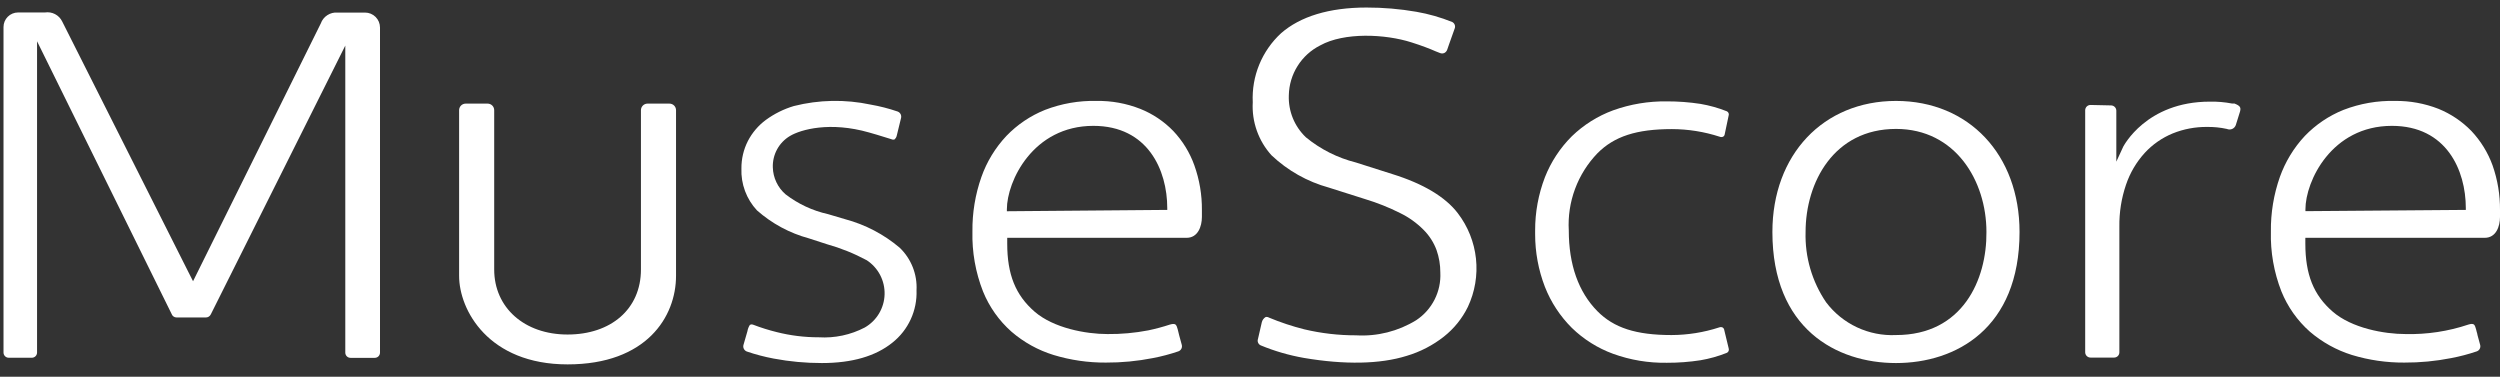
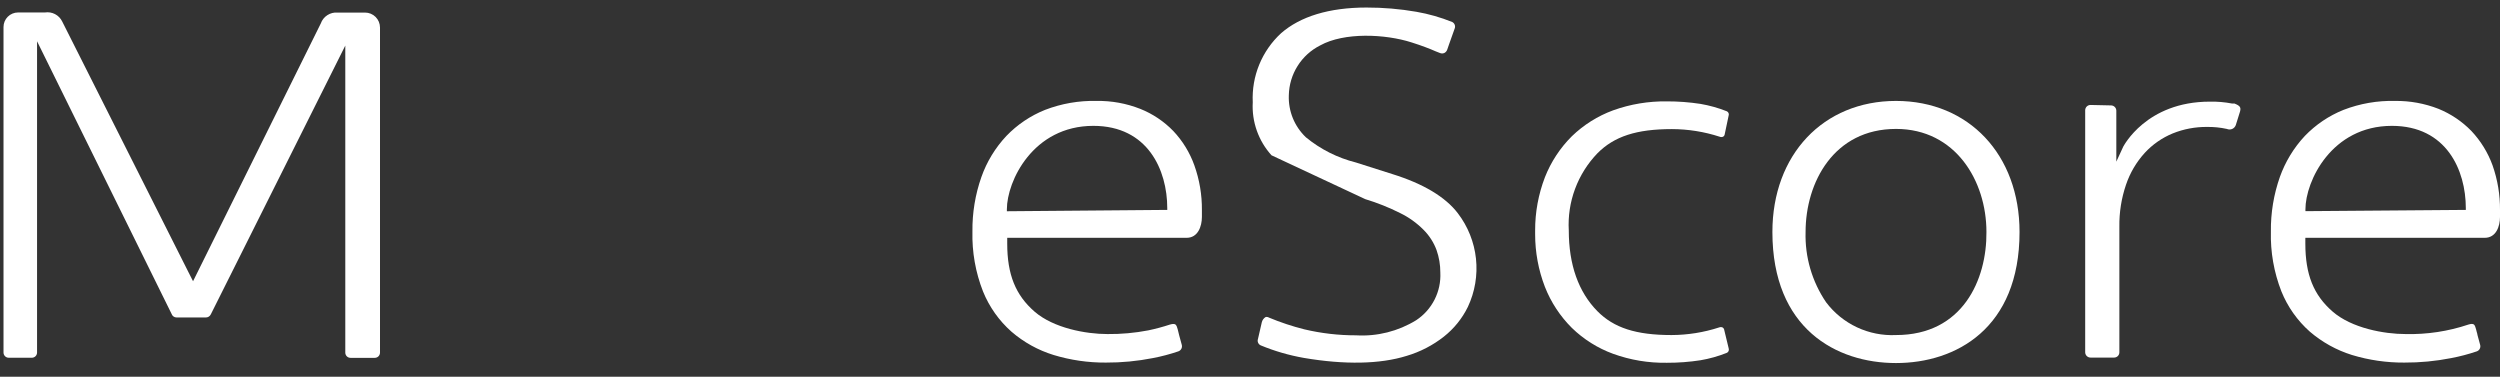
<svg xmlns="http://www.w3.org/2000/svg" width="146" height="22" viewBox="0 0 146 22" fill="none">
  <rect x="0" y="0" width="146" height="22" fill="#333333" stroke="none" />
  <path d="M20.165 2.662V20.594C20.165 20.674 20.197 20.752 20.254 20.809C20.311 20.866 20.388 20.898 20.469 20.898H21.883C21.923 20.898 21.963 20.891 22.001 20.876C22.038 20.861 22.073 20.839 22.101 20.811C22.13 20.782 22.153 20.749 22.168 20.711C22.184 20.674 22.192 20.634 22.192 20.594V1.609C22.192 1.377 22.1 1.154 21.936 0.99C21.772 0.826 21.549 0.734 21.317 0.734H19.714C19.504 0.717 19.294 0.77 19.117 0.885C18.94 0.999 18.805 1.169 18.735 1.368L11.274 16.424L10.966 15.816L3.631 1.252C3.542 1.069 3.396 0.919 3.215 0.825C3.034 0.73 2.827 0.697 2.625 0.728H1.054C0.829 0.728 0.613 0.818 0.454 0.977C0.295 1.136 0.205 1.352 0.205 1.577V20.589C0.205 20.669 0.237 20.747 0.294 20.803C0.351 20.86 0.428 20.892 0.509 20.892H1.861C1.941 20.892 2.018 20.86 2.075 20.803C2.132 20.747 2.164 20.669 2.164 20.589V2.41L10.023 18.336C10.043 18.396 10.082 18.448 10.134 18.484C10.186 18.521 10.247 18.54 10.311 18.54H12.029C12.089 18.539 12.147 18.521 12.197 18.489C12.247 18.456 12.286 18.411 12.312 18.357L20.165 2.662Z" fill="white" />
-   <path d="M27.195 6.051C27.093 6.051 26.996 6.092 26.924 6.163C26.853 6.235 26.812 6.332 26.812 6.434V16.11C26.812 18.111 28.531 21.28 33.146 21.28C37.761 21.28 39.48 18.493 39.48 16.11V6.434C39.48 6.332 39.44 6.235 39.368 6.163C39.296 6.092 39.199 6.051 39.097 6.051H37.814C37.712 6.051 37.615 6.092 37.544 6.163C37.472 6.235 37.431 6.332 37.431 6.434V15.738C37.431 18.058 35.671 19.536 33.146 19.536C30.621 19.536 28.861 17.964 28.861 15.738V6.434C28.861 6.332 28.821 6.235 28.749 6.163C28.677 6.092 28.58 6.051 28.479 6.051H27.195Z" fill="white" />
-   <path d="M43.912 18.944C43.87 18.944 43.828 18.954 43.792 18.975C43.72 19.086 43.672 19.211 43.65 19.342L43.42 20.138C43.397 20.215 43.404 20.297 43.439 20.369C43.474 20.44 43.534 20.496 43.608 20.526C44.121 20.702 44.647 20.84 45.18 20.94C46.109 21.116 47.053 21.203 47.998 21.202C49.769 21.202 51.142 20.798 52.121 20.007C52.578 19.643 52.943 19.178 53.187 18.647C53.431 18.117 53.547 17.537 53.525 16.953C53.55 16.492 53.474 16.031 53.304 15.601C53.134 15.172 52.874 14.784 52.54 14.465C51.617 13.684 50.533 13.117 49.366 12.804L48.355 12.505C47.454 12.305 46.608 11.91 45.877 11.348C45.65 11.152 45.467 10.911 45.339 10.64C45.211 10.37 45.141 10.075 45.133 9.776C45.12 9.409 45.206 9.045 45.382 8.722C45.558 8.399 45.817 8.13 46.133 7.942C46.773 7.56 48.475 7.083 50.759 7.738C50.759 7.738 51.55 7.963 51.943 8.094L52.126 8.152C52.184 8.152 52.211 8.152 52.226 8.152C52.303 8.092 52.355 8.007 52.373 7.911L52.619 6.9C52.641 6.822 52.633 6.739 52.596 6.667C52.559 6.595 52.496 6.54 52.42 6.512C51.907 6.337 51.382 6.202 50.848 6.109C49.365 5.793 47.829 5.821 46.359 6.193C45.772 6.368 45.219 6.643 44.724 7.005C44.285 7.33 43.927 7.751 43.676 8.236C43.423 8.734 43.294 9.285 43.299 9.844C43.282 10.291 43.354 10.736 43.509 11.155C43.665 11.574 43.901 11.958 44.206 12.285C45.078 13.056 46.115 13.616 47.239 13.92L48.287 14.26C49.096 14.486 49.877 14.801 50.618 15.198C50.948 15.414 51.217 15.711 51.4 16.06C51.582 16.41 51.672 16.801 51.66 17.195C51.649 17.589 51.536 17.974 51.334 18.312C51.131 18.65 50.845 18.931 50.503 19.127C49.675 19.558 48.746 19.756 47.815 19.698C46.986 19.7 46.161 19.597 45.358 19.394C44.894 19.279 44.437 19.136 43.991 18.965C43.966 18.954 43.939 18.947 43.912 18.944Z" fill="white" />
-   <path d="M74.02 18.514C73.986 18.506 73.95 18.506 73.915 18.514C73.859 18.547 73.811 18.591 73.772 18.643C73.734 18.695 73.705 18.755 73.69 18.818L73.465 19.798C73.44 19.869 73.443 19.947 73.473 20.015C73.503 20.084 73.558 20.14 73.627 20.17C74.439 20.506 75.286 20.751 76.152 20.903C78.52 21.306 80.595 21.27 82.151 20.782C82.938 20.549 83.674 20.169 84.32 19.661C84.912 19.194 85.392 18.6 85.724 17.922C86.137 17.044 86.3 16.07 86.197 15.105C86.093 14.141 85.727 13.223 85.137 12.453C84.414 11.505 83.125 10.729 81.307 10.164L79.18 9.488C78.111 9.219 77.114 8.716 76.262 8.016C75.933 7.702 75.673 7.321 75.501 6.899C75.33 6.478 75.25 6.024 75.267 5.569C75.278 4.962 75.454 4.369 75.777 3.855C76.1 3.34 76.558 2.924 77.101 2.651C78.499 1.876 80.893 1.981 82.439 2.478C83.026 2.662 83.523 2.856 83.853 3.002L84.094 3.096C84.134 3.113 84.177 3.122 84.22 3.122C84.263 3.122 84.306 3.113 84.346 3.096C84.388 3.075 84.427 3.045 84.457 3.008C84.488 2.971 84.51 2.928 84.524 2.882L84.623 2.594L84.964 1.635C84.983 1.567 84.978 1.495 84.949 1.431C84.921 1.367 84.87 1.315 84.807 1.284C84.131 1.012 83.429 0.812 82.711 0.687C81.751 0.521 80.778 0.439 79.804 0.44C77.614 0.44 75.932 0.964 74.816 1.939C74.262 2.449 73.826 3.075 73.54 3.772C73.254 4.469 73.125 5.22 73.161 5.973C73.129 6.535 73.21 7.099 73.398 7.631C73.586 8.162 73.877 8.651 74.256 9.069C75.2 9.963 76.35 10.611 77.603 10.955L79.731 11.63C80.432 11.842 81.114 12.114 81.768 12.443C82.276 12.69 82.738 13.021 83.136 13.422C83.472 13.757 83.731 14.161 83.895 14.606C84.043 15.027 84.117 15.47 84.115 15.916C84.143 16.463 84.027 17.009 83.779 17.497C83.531 17.986 83.159 18.402 82.701 18.703C81.65 19.348 80.427 19.656 79.196 19.583C78.177 19.585 77.16 19.468 76.168 19.232C75.464 19.055 74.774 18.825 74.104 18.546C74.078 18.53 74.05 18.519 74.02 18.514Z" fill="white" />
+   <path d="M74.02 18.514C73.986 18.506 73.95 18.506 73.915 18.514C73.859 18.547 73.811 18.591 73.772 18.643C73.734 18.695 73.705 18.755 73.69 18.818L73.465 19.798C73.44 19.869 73.443 19.947 73.473 20.015C73.503 20.084 73.558 20.14 73.627 20.17C74.439 20.506 75.286 20.751 76.152 20.903C78.52 21.306 80.595 21.27 82.151 20.782C82.938 20.549 83.674 20.169 84.32 19.661C84.912 19.194 85.392 18.6 85.724 17.922C86.137 17.044 86.3 16.07 86.197 15.105C86.093 14.141 85.727 13.223 85.137 12.453C84.414 11.505 83.125 10.729 81.307 10.164L79.18 9.488C78.111 9.219 77.114 8.716 76.262 8.016C75.933 7.702 75.673 7.321 75.501 6.899C75.33 6.478 75.25 6.024 75.267 5.569C75.278 4.962 75.454 4.369 75.777 3.855C76.1 3.34 76.558 2.924 77.101 2.651C78.499 1.876 80.893 1.981 82.439 2.478C83.026 2.662 83.523 2.856 83.853 3.002L84.094 3.096C84.134 3.113 84.177 3.122 84.22 3.122C84.263 3.122 84.306 3.113 84.346 3.096C84.388 3.075 84.427 3.045 84.457 3.008C84.488 2.971 84.51 2.928 84.524 2.882L84.623 2.594L84.964 1.635C84.983 1.567 84.978 1.495 84.949 1.431C84.921 1.367 84.87 1.315 84.807 1.284C84.131 1.012 83.429 0.812 82.711 0.687C81.751 0.521 80.778 0.439 79.804 0.44C77.614 0.44 75.932 0.964 74.816 1.939C74.262 2.449 73.826 3.075 73.54 3.772C73.254 4.469 73.125 5.22 73.161 5.973C73.129 6.535 73.21 7.099 73.398 7.631C73.586 8.162 73.877 8.651 74.256 9.069L79.731 11.63C80.432 11.842 81.114 12.114 81.768 12.443C82.276 12.69 82.738 13.021 83.136 13.422C83.472 13.757 83.731 14.161 83.895 14.606C84.043 15.027 84.117 15.47 84.115 15.916C84.143 16.463 84.027 17.009 83.779 17.497C83.531 17.986 83.159 18.402 82.701 18.703C81.65 19.348 80.427 19.656 79.196 19.583C78.177 19.585 77.16 19.468 76.168 19.232C75.464 19.055 74.774 18.825 74.104 18.546C74.078 18.53 74.05 18.519 74.02 18.514Z" fill="white" />
  <path d="M122.084 6.13C122.003 6.13 121.926 6.162 121.868 6.218C121.81 6.275 121.777 6.353 121.775 6.434V20.578C121.777 20.659 121.81 20.737 121.868 20.793C121.926 20.85 122.003 20.882 122.084 20.882H123.467C123.548 20.882 123.625 20.85 123.682 20.793C123.739 20.736 123.771 20.659 123.771 20.578V13.244C123.759 12.409 123.89 11.578 124.159 10.787C124.391 10.101 124.762 9.469 125.249 8.933C125.705 8.437 126.265 8.047 126.889 7.791C127.526 7.534 128.208 7.406 128.895 7.413C129.282 7.408 129.669 7.446 130.047 7.529C130.096 7.55 130.149 7.562 130.203 7.562C130.257 7.563 130.309 7.552 130.359 7.531C130.408 7.51 130.452 7.478 130.489 7.439C130.525 7.4 130.553 7.354 130.571 7.303L130.823 6.496C130.875 6.271 130.823 6.177 130.493 6.046H130.445H130.351C129.923 5.964 129.488 5.927 129.052 5.936C125.327 5.936 124.012 8.555 124.002 8.555L123.593 9.441V6.46C123.592 6.379 123.559 6.301 123.501 6.245C123.443 6.188 123.365 6.156 123.284 6.156L122.084 6.13Z" fill="white" />
  <path d="M89.652 13.679C89.651 14.73 89.845 15.773 90.223 16.754C90.576 17.652 91.111 18.467 91.795 19.148C92.483 19.817 93.304 20.333 94.205 20.662C95.212 21.027 96.277 21.204 97.348 21.186C98.004 21.188 98.659 21.139 99.307 21.039C99.831 20.95 100.344 20.806 100.837 20.61C100.885 20.591 100.925 20.555 100.947 20.508C100.969 20.461 100.973 20.408 100.958 20.358L100.685 19.227C100.67 19.182 100.638 19.145 100.596 19.122C100.532 19.096 100.461 19.096 100.397 19.122C99.498 19.414 98.56 19.564 97.615 19.567C95.546 19.567 94.252 19.148 93.288 18.174C92.183 17.053 91.617 15.46 91.617 13.459C91.57 12.633 91.695 11.807 91.983 11.032C92.27 10.257 92.715 9.549 93.288 8.954C94.268 7.964 95.572 7.539 97.641 7.539C98.588 7.542 99.528 7.692 100.428 7.984C100.492 8.011 100.564 8.011 100.627 7.984C100.649 7.973 100.668 7.958 100.684 7.939C100.699 7.92 100.71 7.898 100.716 7.874L100.952 6.753C100.97 6.705 100.968 6.651 100.948 6.603C100.928 6.556 100.89 6.517 100.842 6.497C100.347 6.301 99.832 6.157 99.307 6.067C98.659 5.968 98.004 5.919 97.348 5.92C96.277 5.905 95.213 6.082 94.205 6.444C93.305 6.775 92.484 7.291 91.795 7.958C91.111 8.639 90.576 9.454 90.223 10.352C89.842 11.345 89.648 12.4 89.652 13.464V13.679Z" fill="white" />
  <path d="M64.04 5.894C63.011 5.87 61.988 6.048 61.028 6.418C60.176 6.76 59.406 7.28 58.77 7.942C58.124 8.631 57.628 9.446 57.314 10.336C56.954 11.359 56.777 12.437 56.79 13.521C56.761 14.717 56.971 15.907 57.408 17.021C57.773 17.921 58.341 18.724 59.068 19.368C59.784 19.987 60.621 20.451 61.526 20.73C62.516 21.031 63.545 21.181 64.58 21.175C65.501 21.179 66.421 21.091 67.325 20.913C67.829 20.817 68.326 20.686 68.812 20.52C68.888 20.495 68.951 20.442 68.989 20.372C69.027 20.302 69.037 20.22 69.017 20.143L68.86 19.567C68.842 19.51 68.828 19.453 68.818 19.394C68.794 19.282 68.763 19.172 68.724 19.064C68.676 18.954 68.619 18.87 68.326 18.954C67.909 19.091 67.486 19.205 67.058 19.294C66.272 19.445 65.474 19.517 64.674 19.509C63.417 19.509 61.531 19.163 60.42 18.2C59.309 17.236 58.822 16.031 58.822 14.229V13.888H69.3C69.955 13.888 70.191 13.228 70.191 12.668V12.275C70.2 11.382 70.05 10.495 69.75 9.655C69.483 8.908 69.064 8.225 68.519 7.649C67.976 7.089 67.321 6.65 66.597 6.36C65.783 6.039 64.915 5.88 64.04 5.894ZM58.801 12.337V12.227C58.801 10.582 60.326 7.35 63.852 7.35C67.037 7.35 68.168 9.938 68.168 12.154V12.259H68.064L58.801 12.337Z" fill="white" />
  <path d="M110.727 5.894C106.478 5.894 103.508 9.037 103.508 13.548C103.508 19.19 107.238 21.202 110.727 21.202C114.216 21.202 117.941 19.19 117.941 13.548C117.941 9.043 114.986 5.894 110.727 5.894ZM110.727 19.567C109.943 19.604 109.161 19.449 108.45 19.116C107.739 18.783 107.119 18.282 106.646 17.655C105.823 16.447 105.403 15.009 105.446 13.548C105.446 10.651 107.096 7.529 110.727 7.529C114.195 7.529 116.008 10.556 116.008 13.548C116.034 16.324 114.625 19.567 110.727 19.567Z" fill="white" />
  <path d="M139.876 5.894C138.845 5.869 137.82 6.047 136.858 6.418C136.006 6.76 135.237 7.28 134.6 7.942C133.956 8.632 133.461 9.447 133.144 10.336C132.785 11.359 132.607 12.437 132.62 13.521C132.589 14.716 132.798 15.904 133.233 17.016C133.597 17.918 134.166 18.723 134.894 19.368C135.612 19.984 136.448 20.448 137.351 20.73C138.342 21.031 139.374 21.181 140.41 21.175C141.33 21.179 142.248 21.091 143.15 20.913C143.656 20.817 144.155 20.686 144.643 20.52C144.718 20.494 144.78 20.441 144.816 20.371C144.853 20.301 144.863 20.22 144.842 20.143L144.685 19.567C144.685 19.515 144.659 19.457 144.643 19.394C144.619 19.282 144.588 19.172 144.549 19.064C144.507 18.954 144.444 18.865 144.156 18.954C142.975 19.35 141.734 19.538 140.489 19.509C139.226 19.509 137.345 19.164 136.23 18.2C135.114 17.236 134.632 16.031 134.632 14.229V13.888H145.109C145.769 13.888 146 13.228 146 12.668V12.275C146.008 11.383 145.861 10.497 145.565 9.655C145.294 8.909 144.873 8.226 144.329 7.649C143.784 7.09 143.129 6.649 142.406 6.355C141.6 6.041 140.741 5.884 139.876 5.894ZM134.637 12.332V12.227C134.637 10.583 136.161 7.35 139.687 7.35C142.872 7.35 144.004 9.938 144.004 12.154V12.259H143.899L134.637 12.332Z" fill="white" />
</svg>